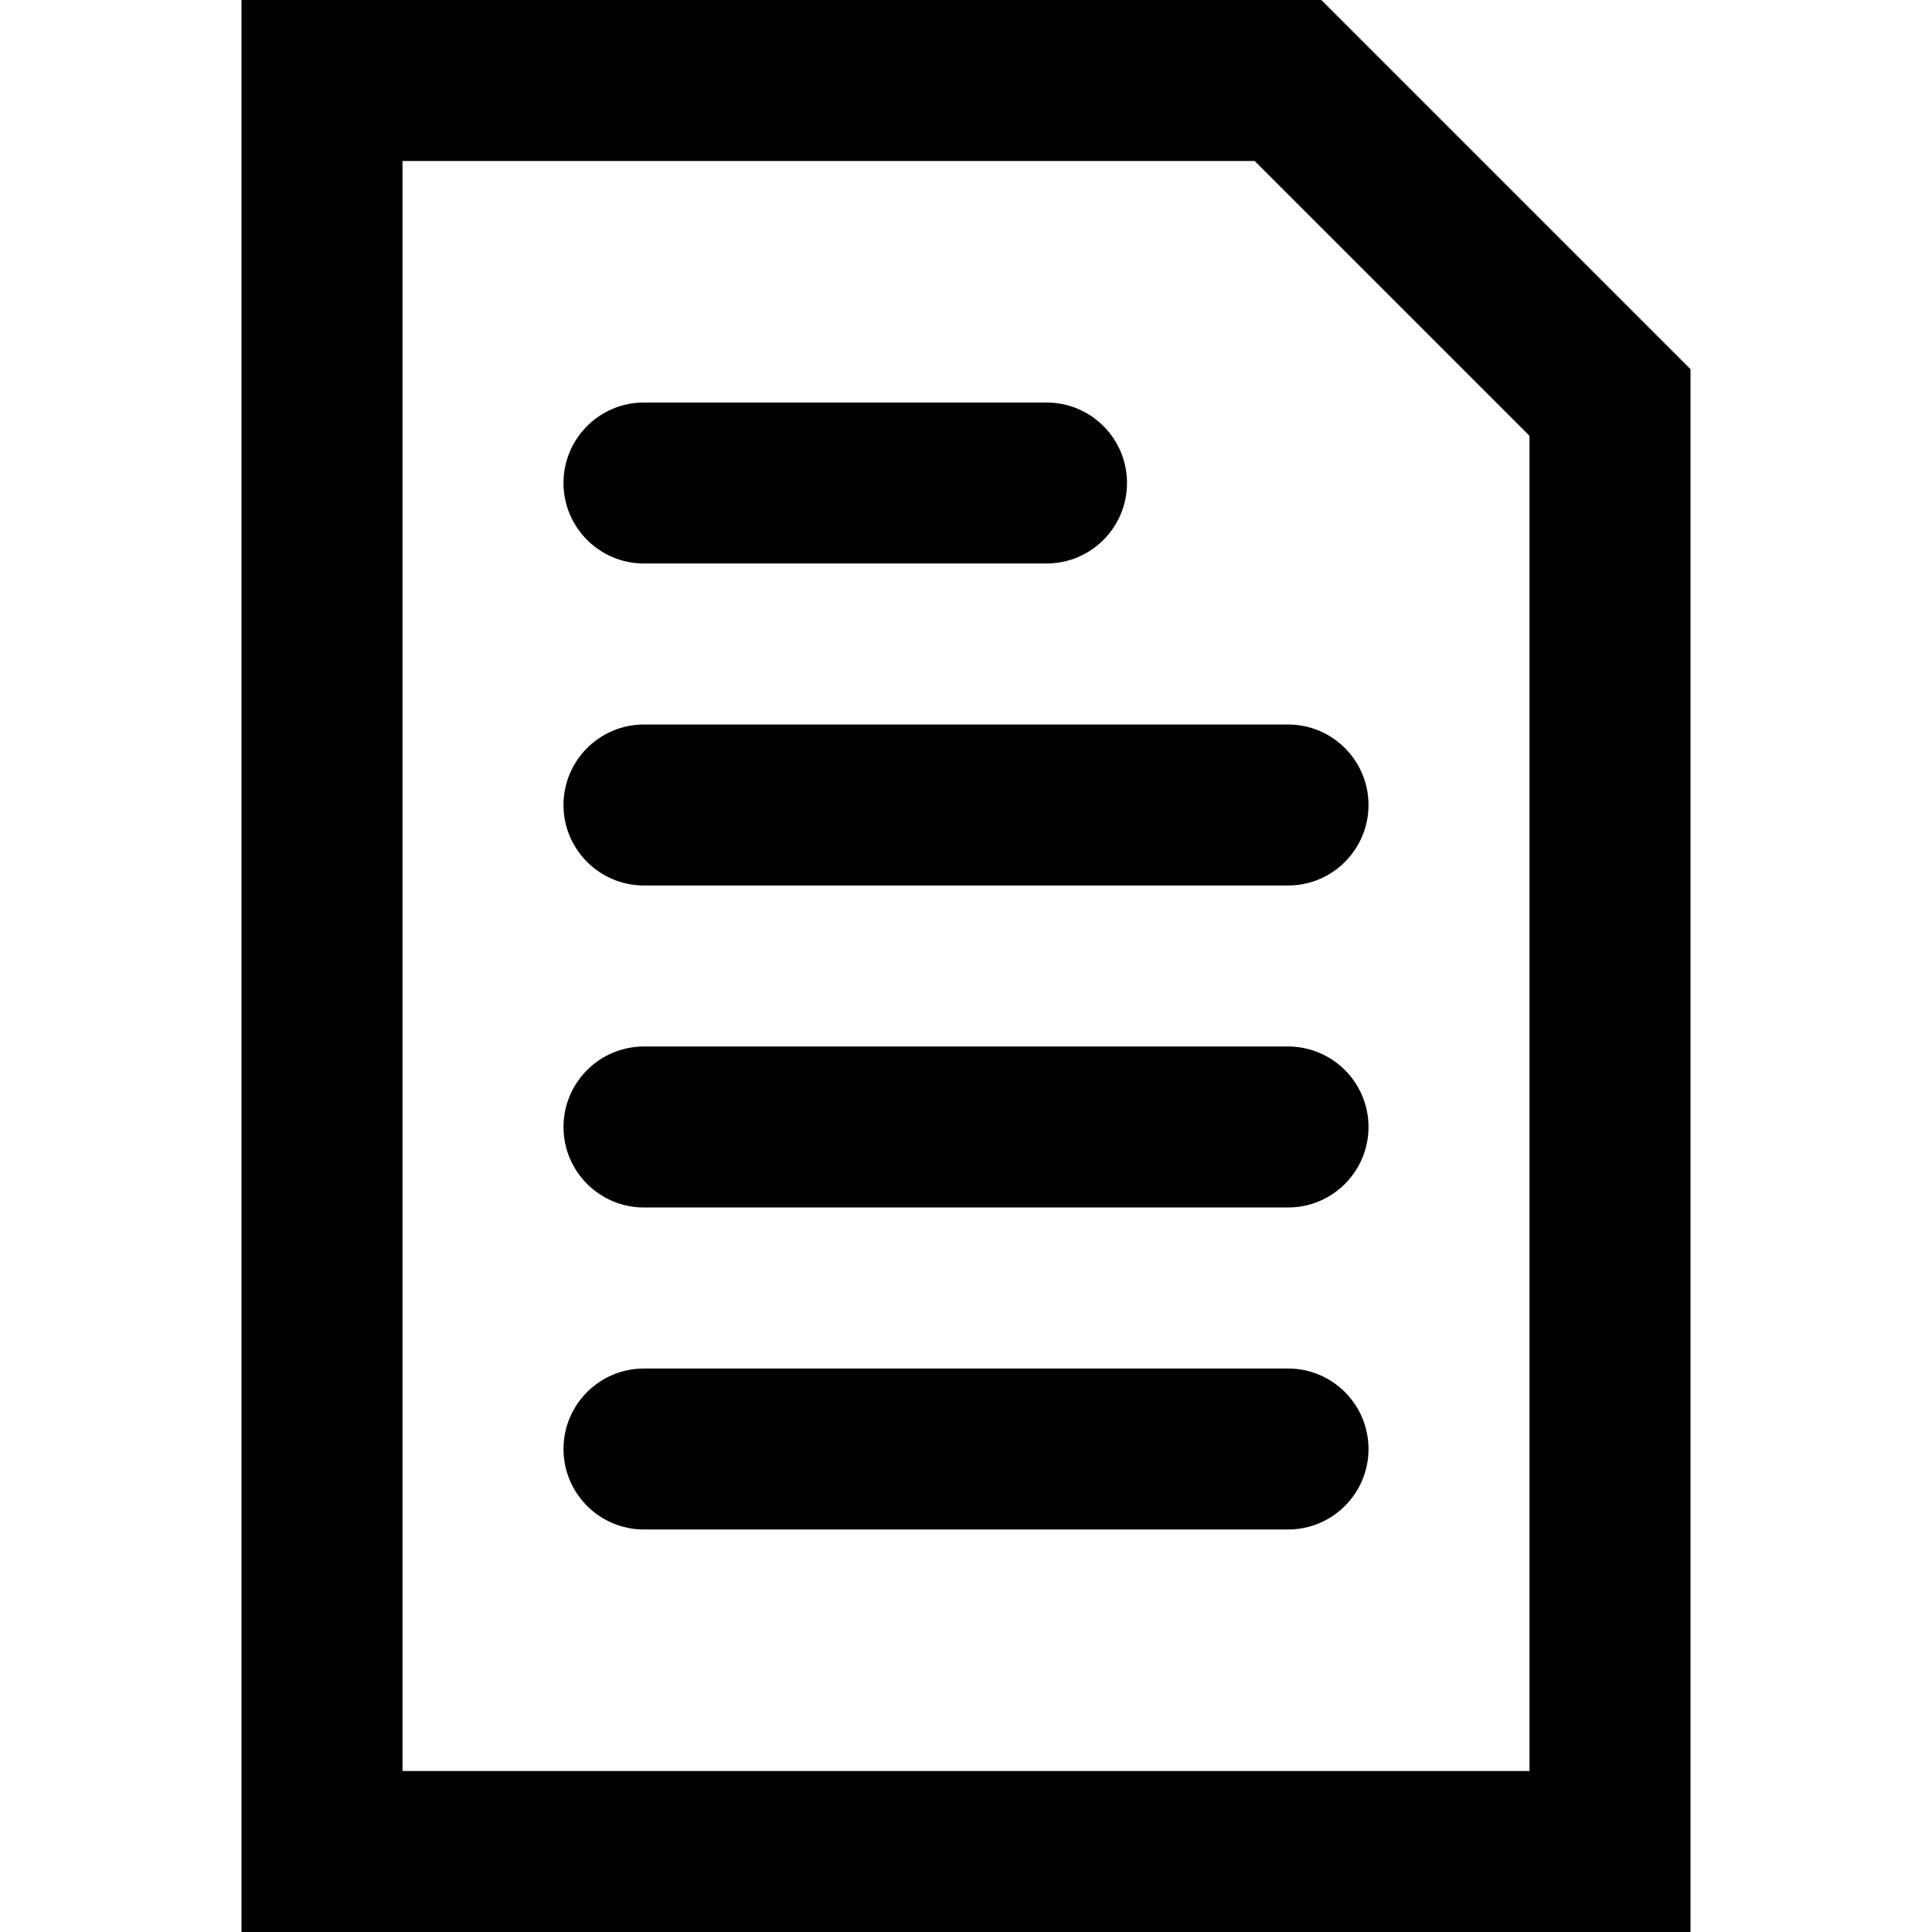
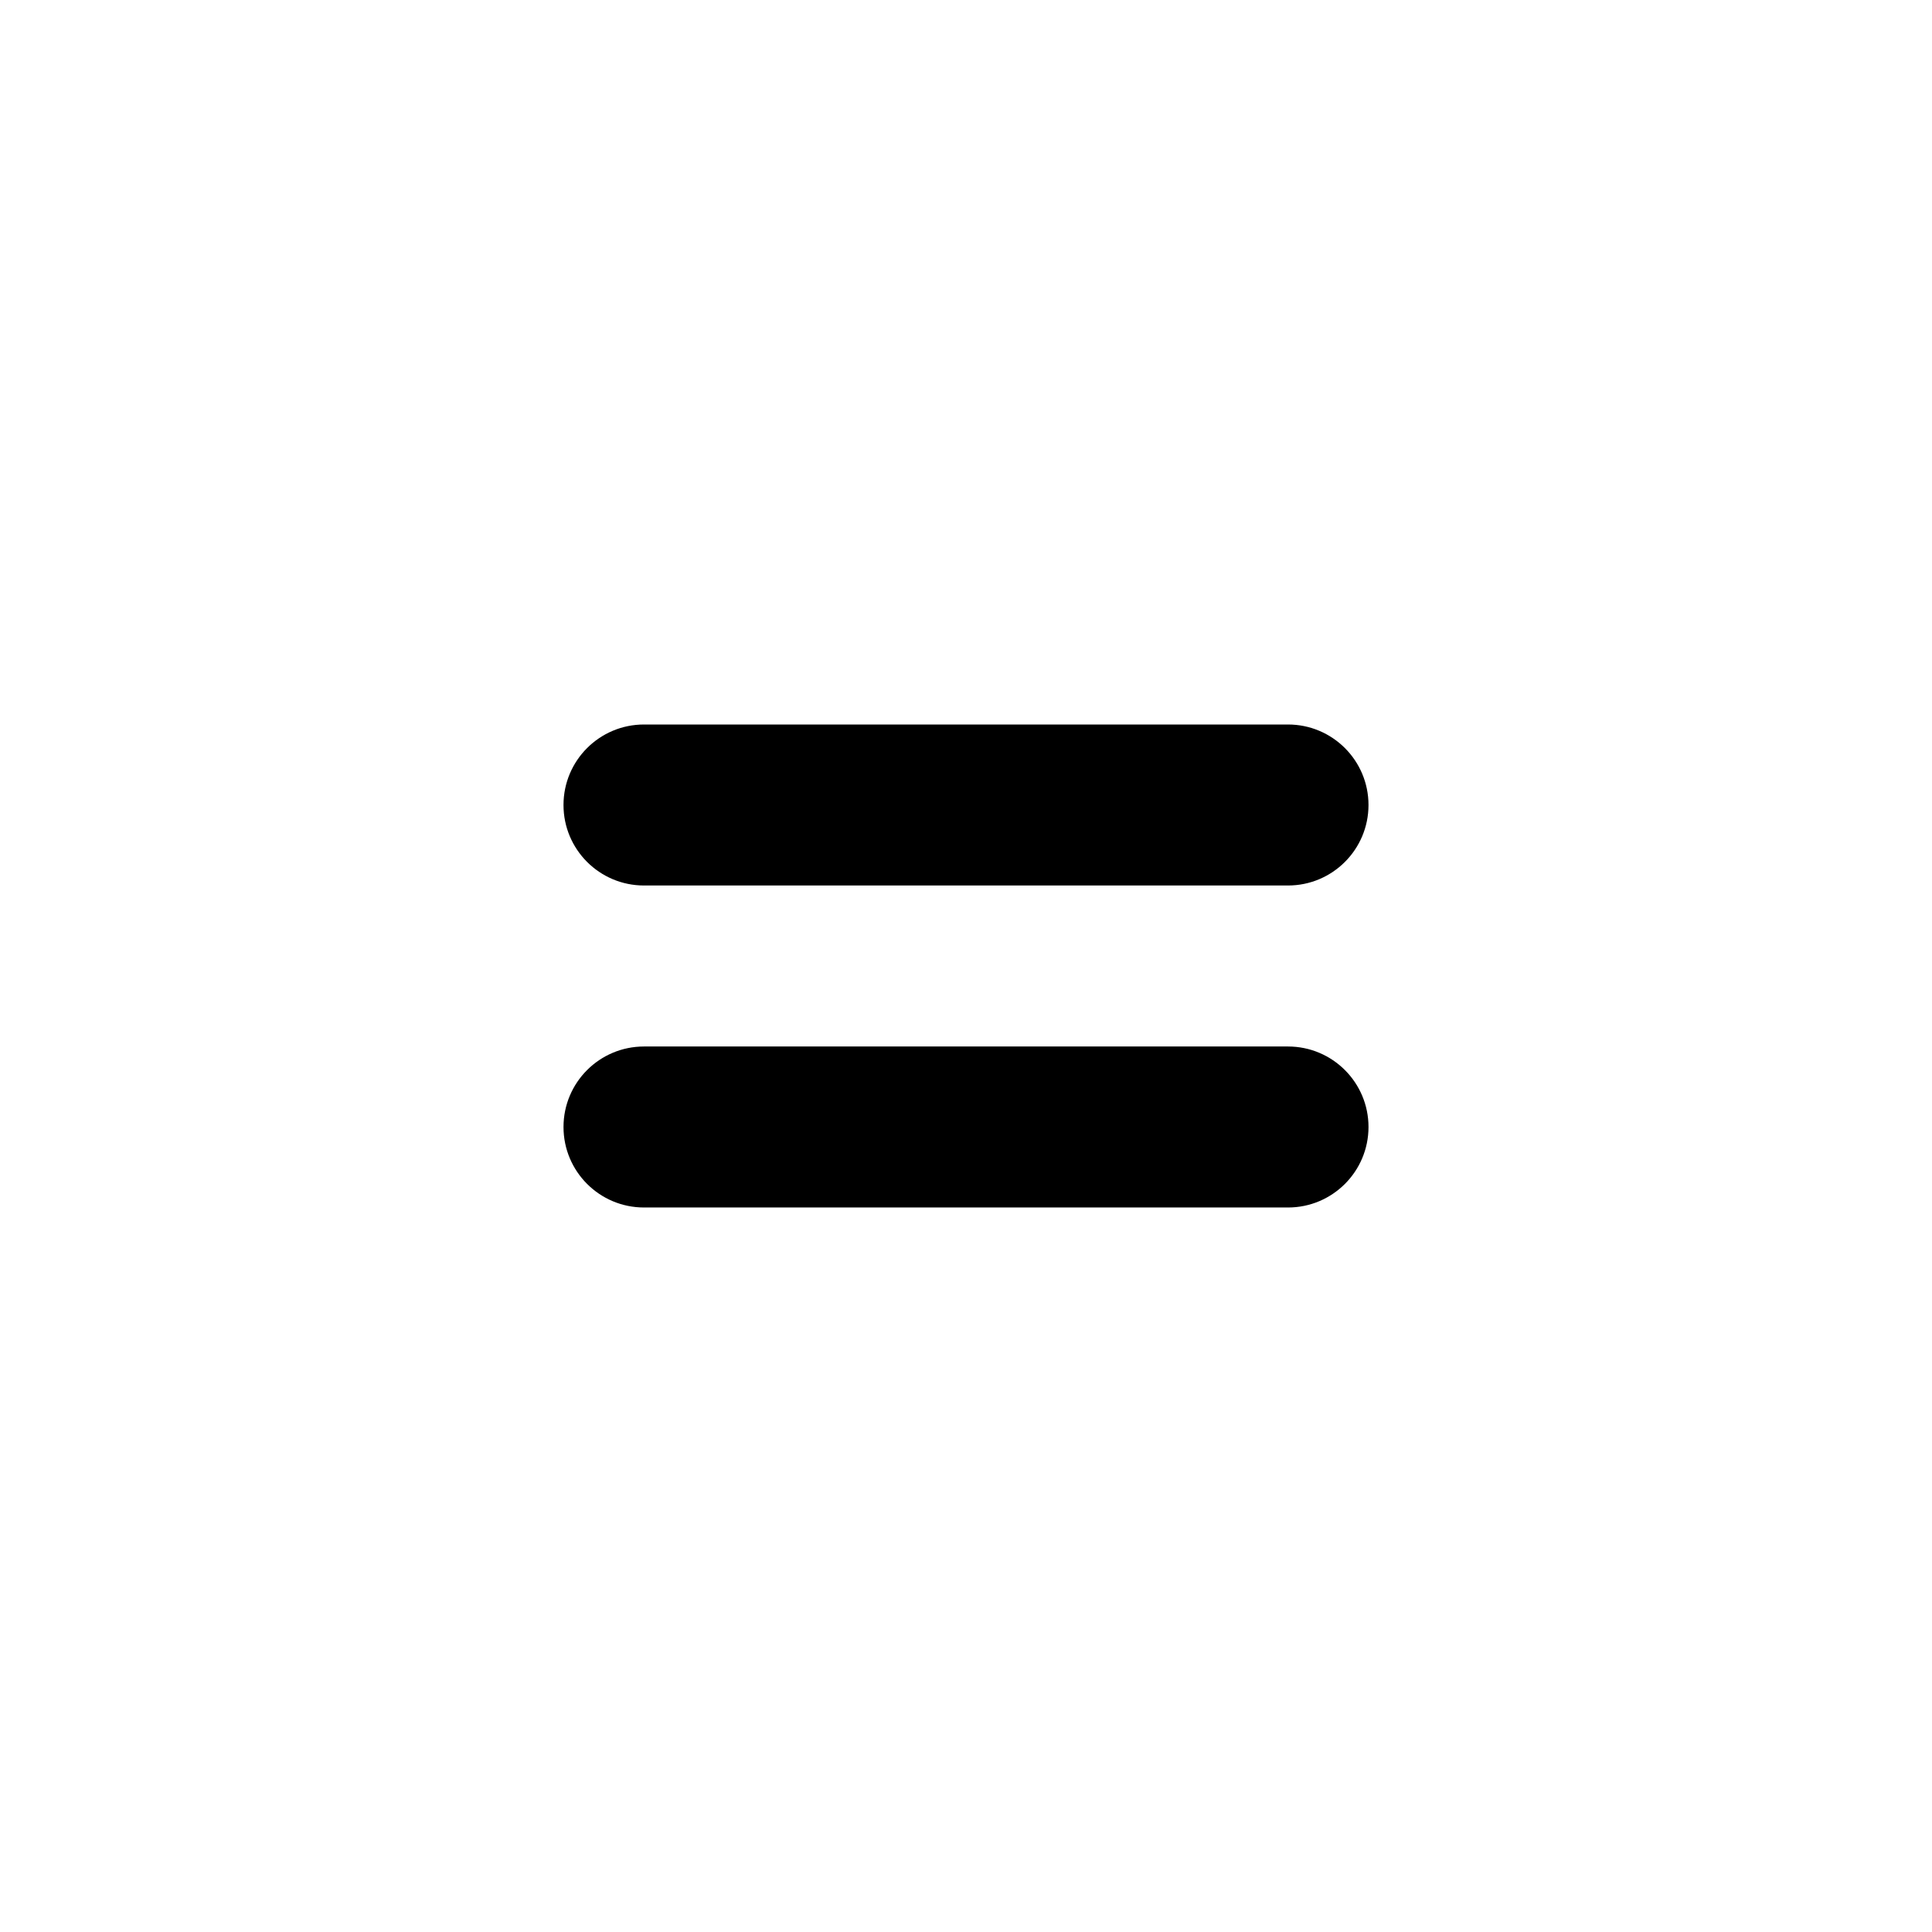
<svg xmlns="http://www.w3.org/2000/svg" fill="#000000" height="800px" width="800px" version="1.1" id="Layer_1" viewBox="0 0 512 512" xml:space="preserve">
  <g>
    <g>
      <g>
-         <path d="M350.17,0H64v512h384V97.83L350.17,0z M405.333,469.333H106.667V42.667h225.83l72.837,72.837V469.333z" />
-         <path d="M170.667,149.333h106.667c11.782,0,21.333-9.551,21.333-21.333c0-11.782-9.551-21.333-21.333-21.333H170.667      c-11.782,0-21.333,9.551-21.333,21.333C149.333,139.782,158.885,149.333,170.667,149.333z" />
        <path d="M149.333,213.333c0,11.782,9.551,21.333,21.333,21.333h170.667c11.782,0,21.333-9.551,21.333-21.333      c0-11.782-9.551-21.333-21.333-21.333H170.667C158.885,192,149.333,201.551,149.333,213.333z" />
        <path d="M341.333,277.333H170.667c-11.782,0-21.333,9.551-21.333,21.333c0,11.782,9.551,21.333,21.333,21.333h170.667      c11.782,0,21.333-9.551,21.333-21.333C362.667,286.885,353.115,277.333,341.333,277.333z" />
-         <path d="M341.333,362.667H170.667c-11.782,0-21.333,9.551-21.333,21.333c0,11.782,9.551,21.333,21.333,21.333h170.667      c11.782,0,21.333-9.551,21.333-21.333C362.667,372.218,353.115,362.667,341.333,362.667z" />
      </g>
    </g>
  </g>
</svg>